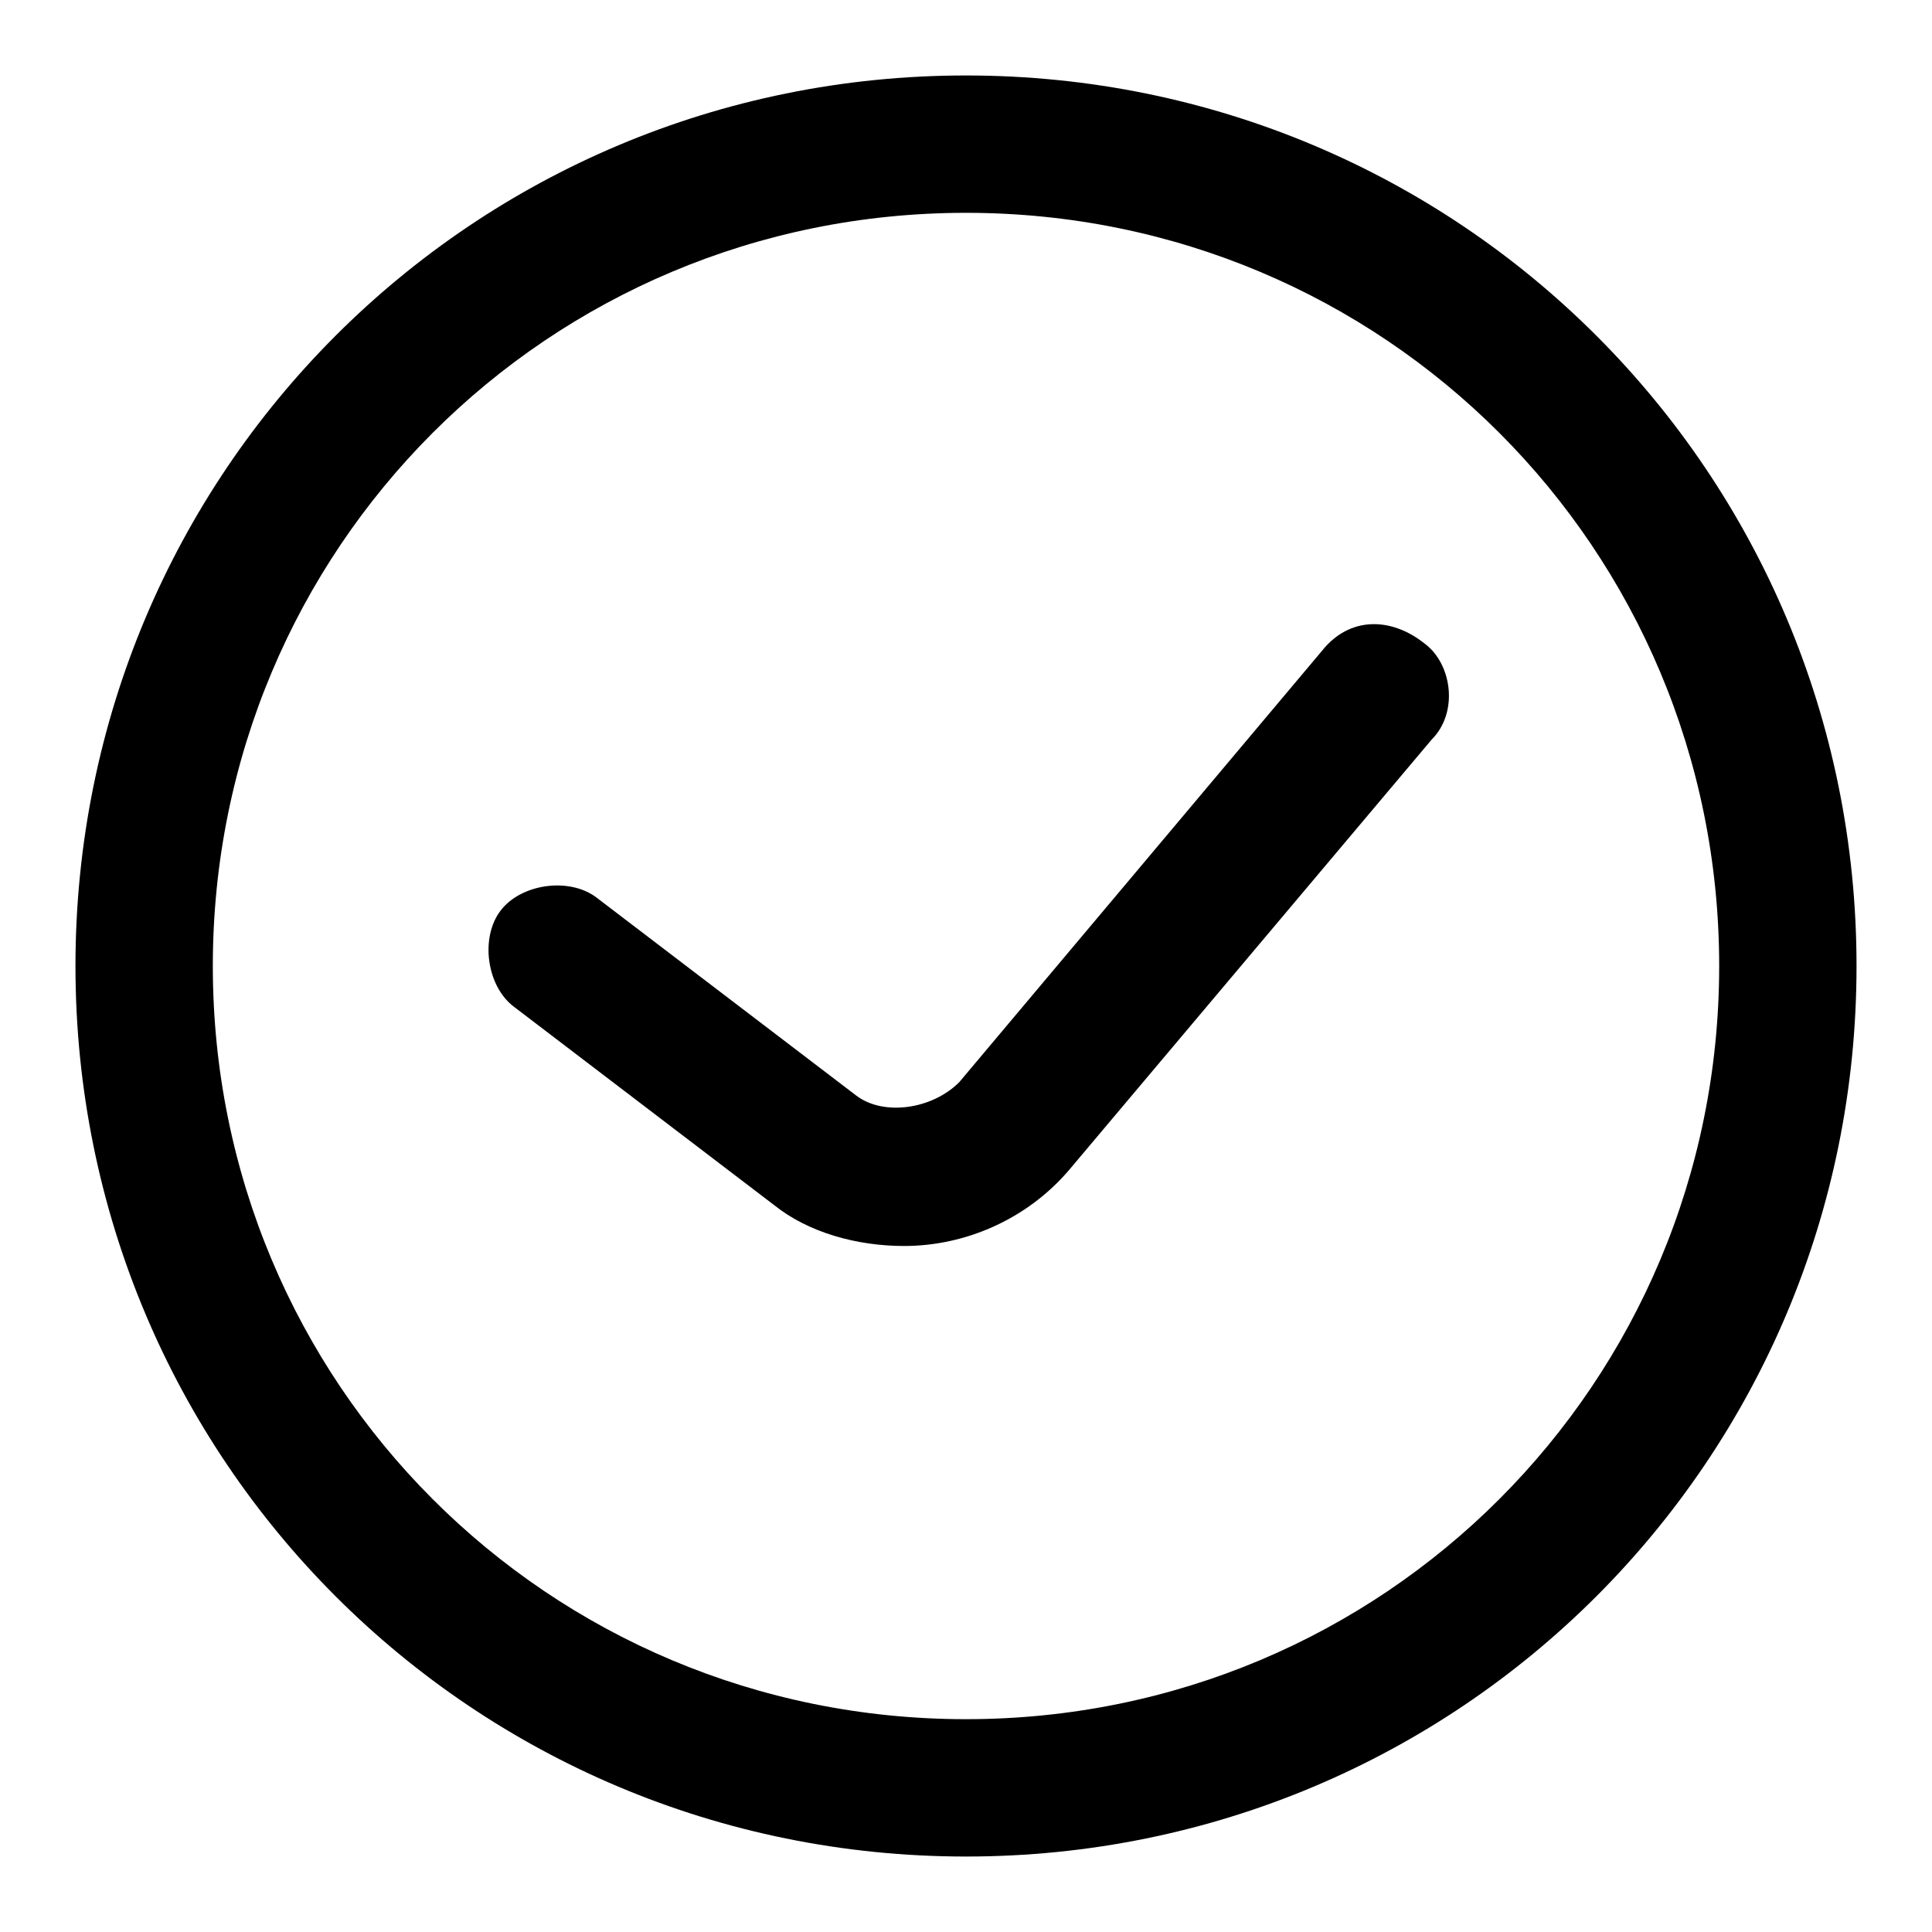
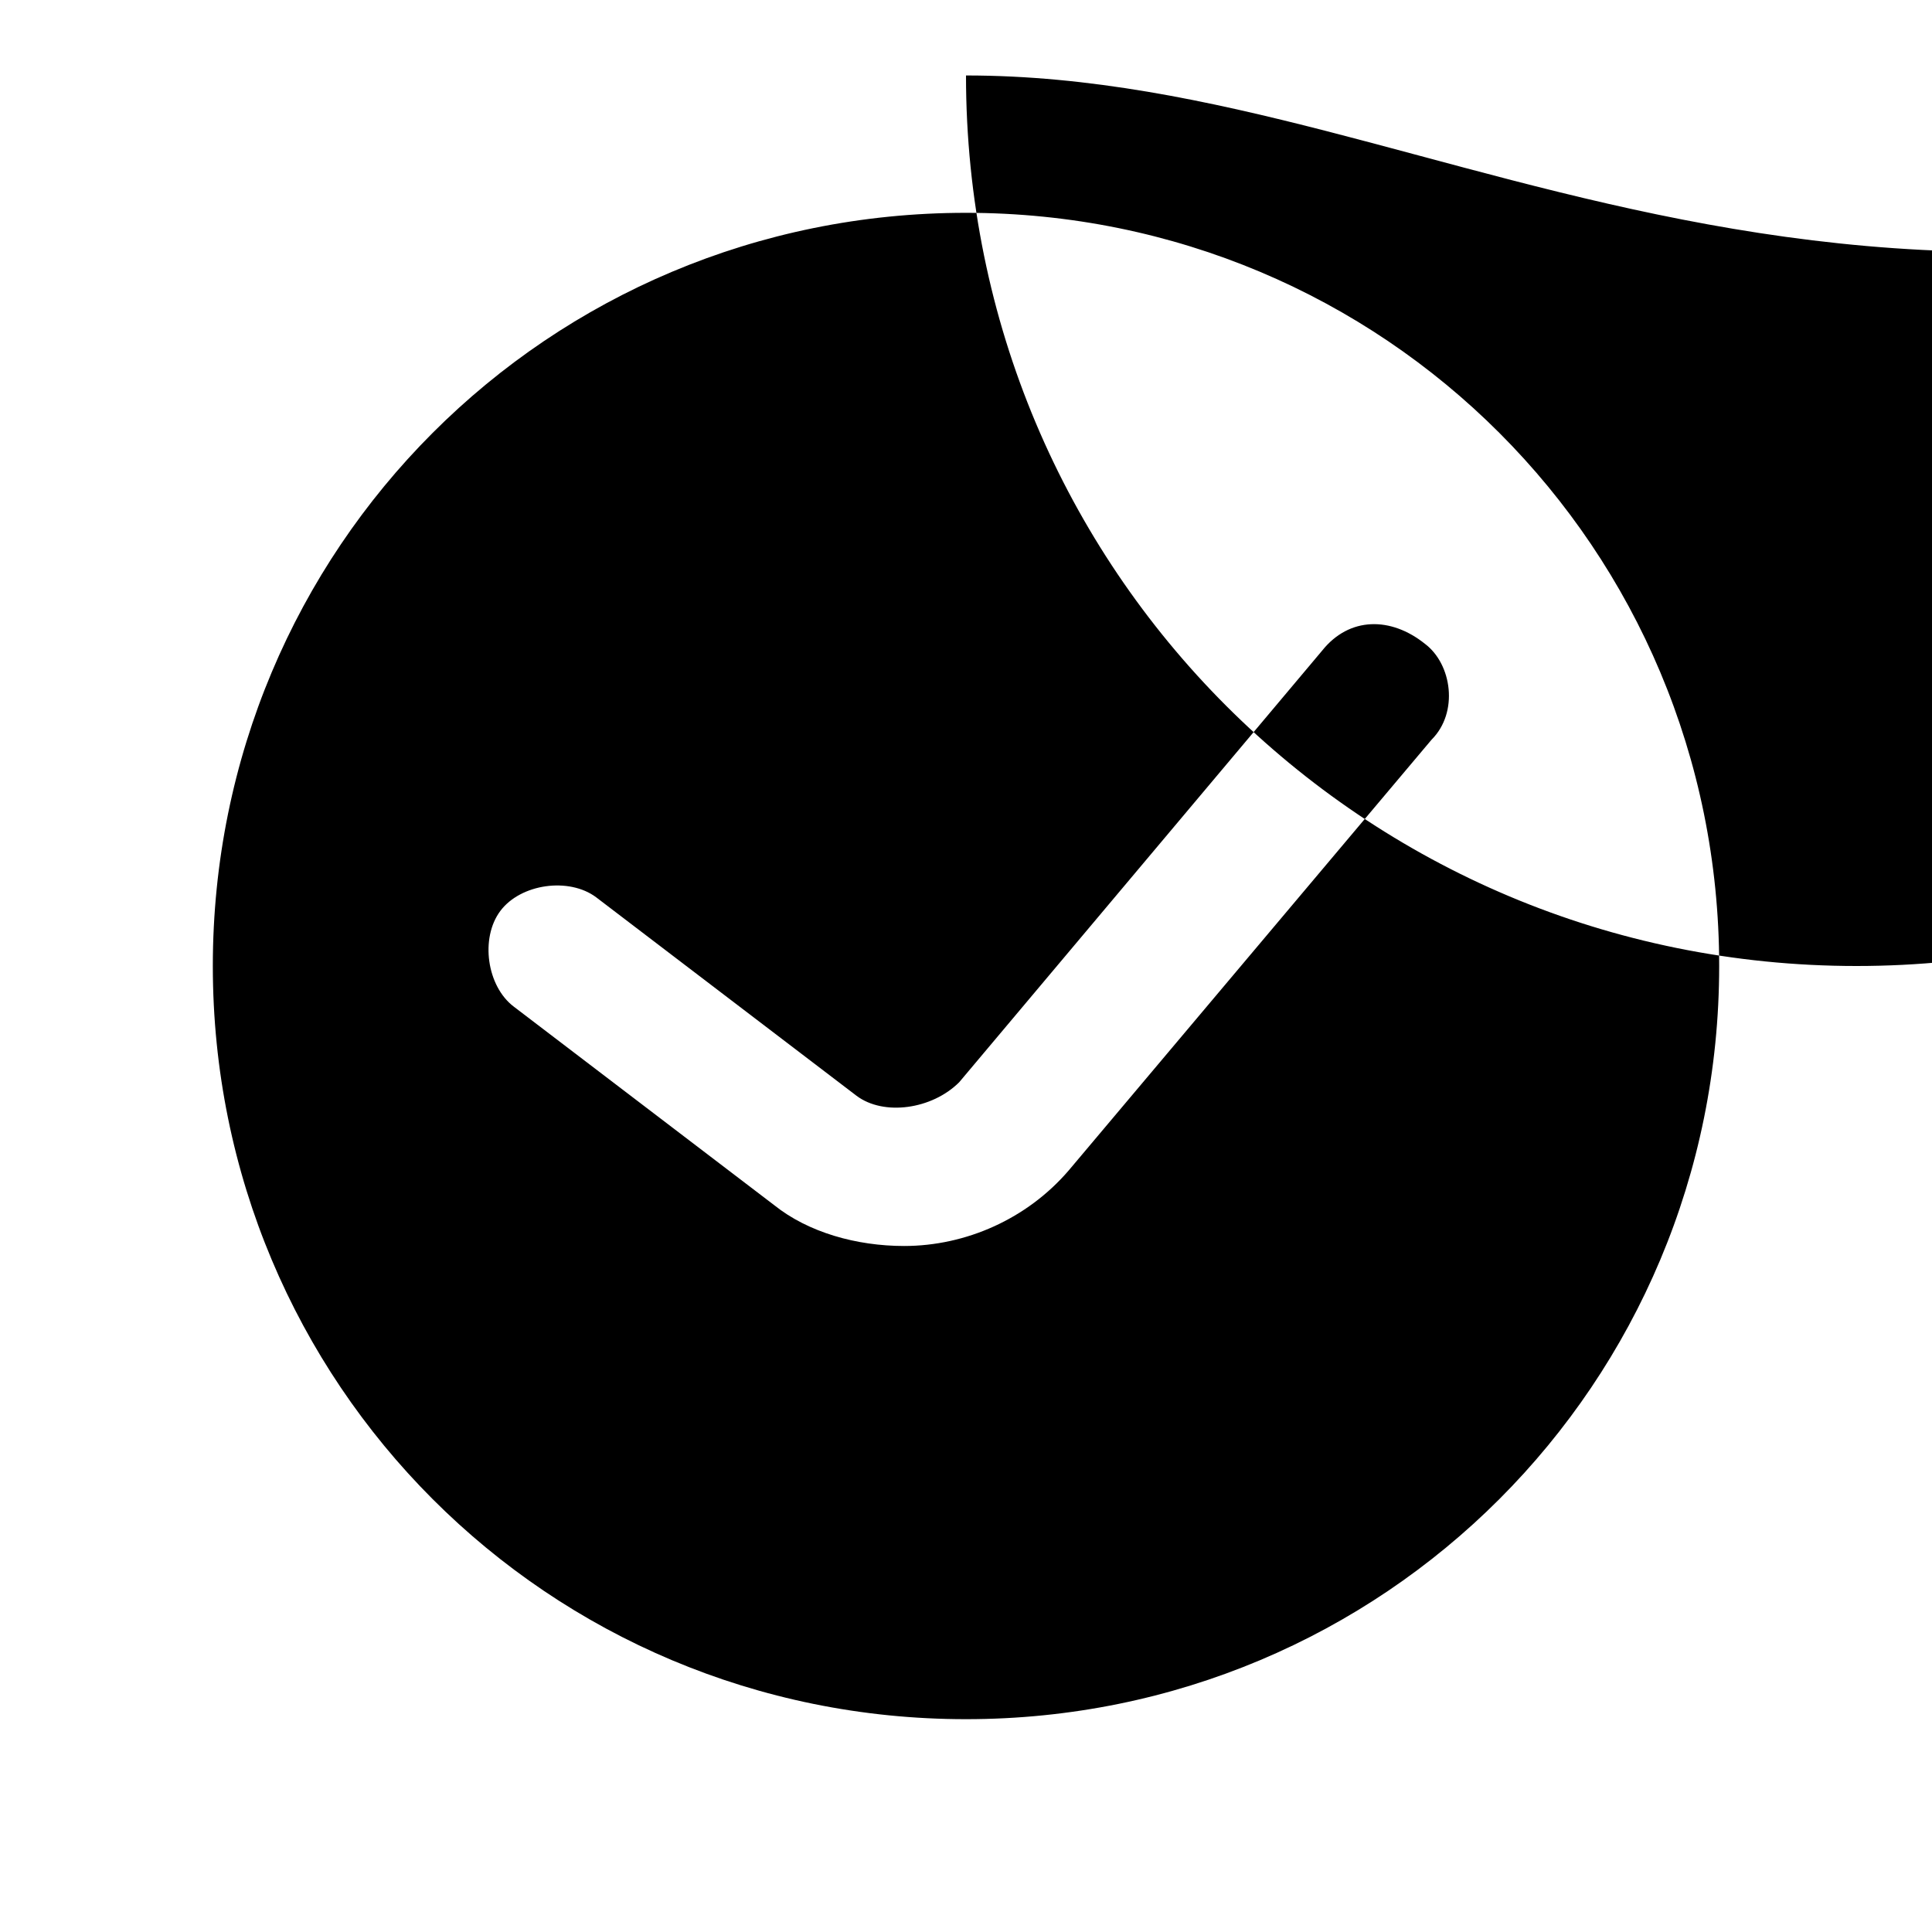
<svg xmlns="http://www.w3.org/2000/svg" version="1.1" x="0px" y="0px" viewBox="0 0 256 256" enable-background="new 0 0 256 256" xml:space="preserve">
  <g>
-     <path fill="#000000" d="M128,10C62.6,10,10,62.6,10,128c0,65.4,52.6,118,118,118c65.4,0,118-52.6,118-118C246,62.6,193.4,10,128,10 z M128,227.8c-55.4,0-99.8-44.5-99.8-99.8S72.6,28.2,128,28.2s99.8,44.5,99.8,99.8S183.4,227.8,128,227.8z M175.2,86.2l-48.1,57.2 c-3.6,3.6-10,4.5-13.6,1.8L79,118.9c-3.6-2.7-10-1.8-12.7,1.8c-2.7,3.6-1.8,10,1.8,12.7l34.5,26.3c4.5,3.6,10.9,5.4,17.2,5.4 c8.2,0,16.3-3.6,21.8-10L189.7,98c3.6-3.6,2.7-10-0.9-12.7C184.3,81.7,178.8,81.7,175.2,86.2L175.2,86.2z" />
+     <path fill="#000000" d="M128,10c0,65.4,52.6,118,118,118c65.4,0,118-52.6,118-118C246,62.6,193.4,10,128,10 z M128,227.8c-55.4,0-99.8-44.5-99.8-99.8S72.6,28.2,128,28.2s99.8,44.5,99.8,99.8S183.4,227.8,128,227.8z M175.2,86.2l-48.1,57.2 c-3.6,3.6-10,4.5-13.6,1.8L79,118.9c-3.6-2.7-10-1.8-12.7,1.8c-2.7,3.6-1.8,10,1.8,12.7l34.5,26.3c4.5,3.6,10.9,5.4,17.2,5.4 c8.2,0,16.3-3.6,21.8-10L189.7,98c3.6-3.6,2.7-10-0.9-12.7C184.3,81.7,178.8,81.7,175.2,86.2L175.2,86.2z" />
  </g>
</svg>